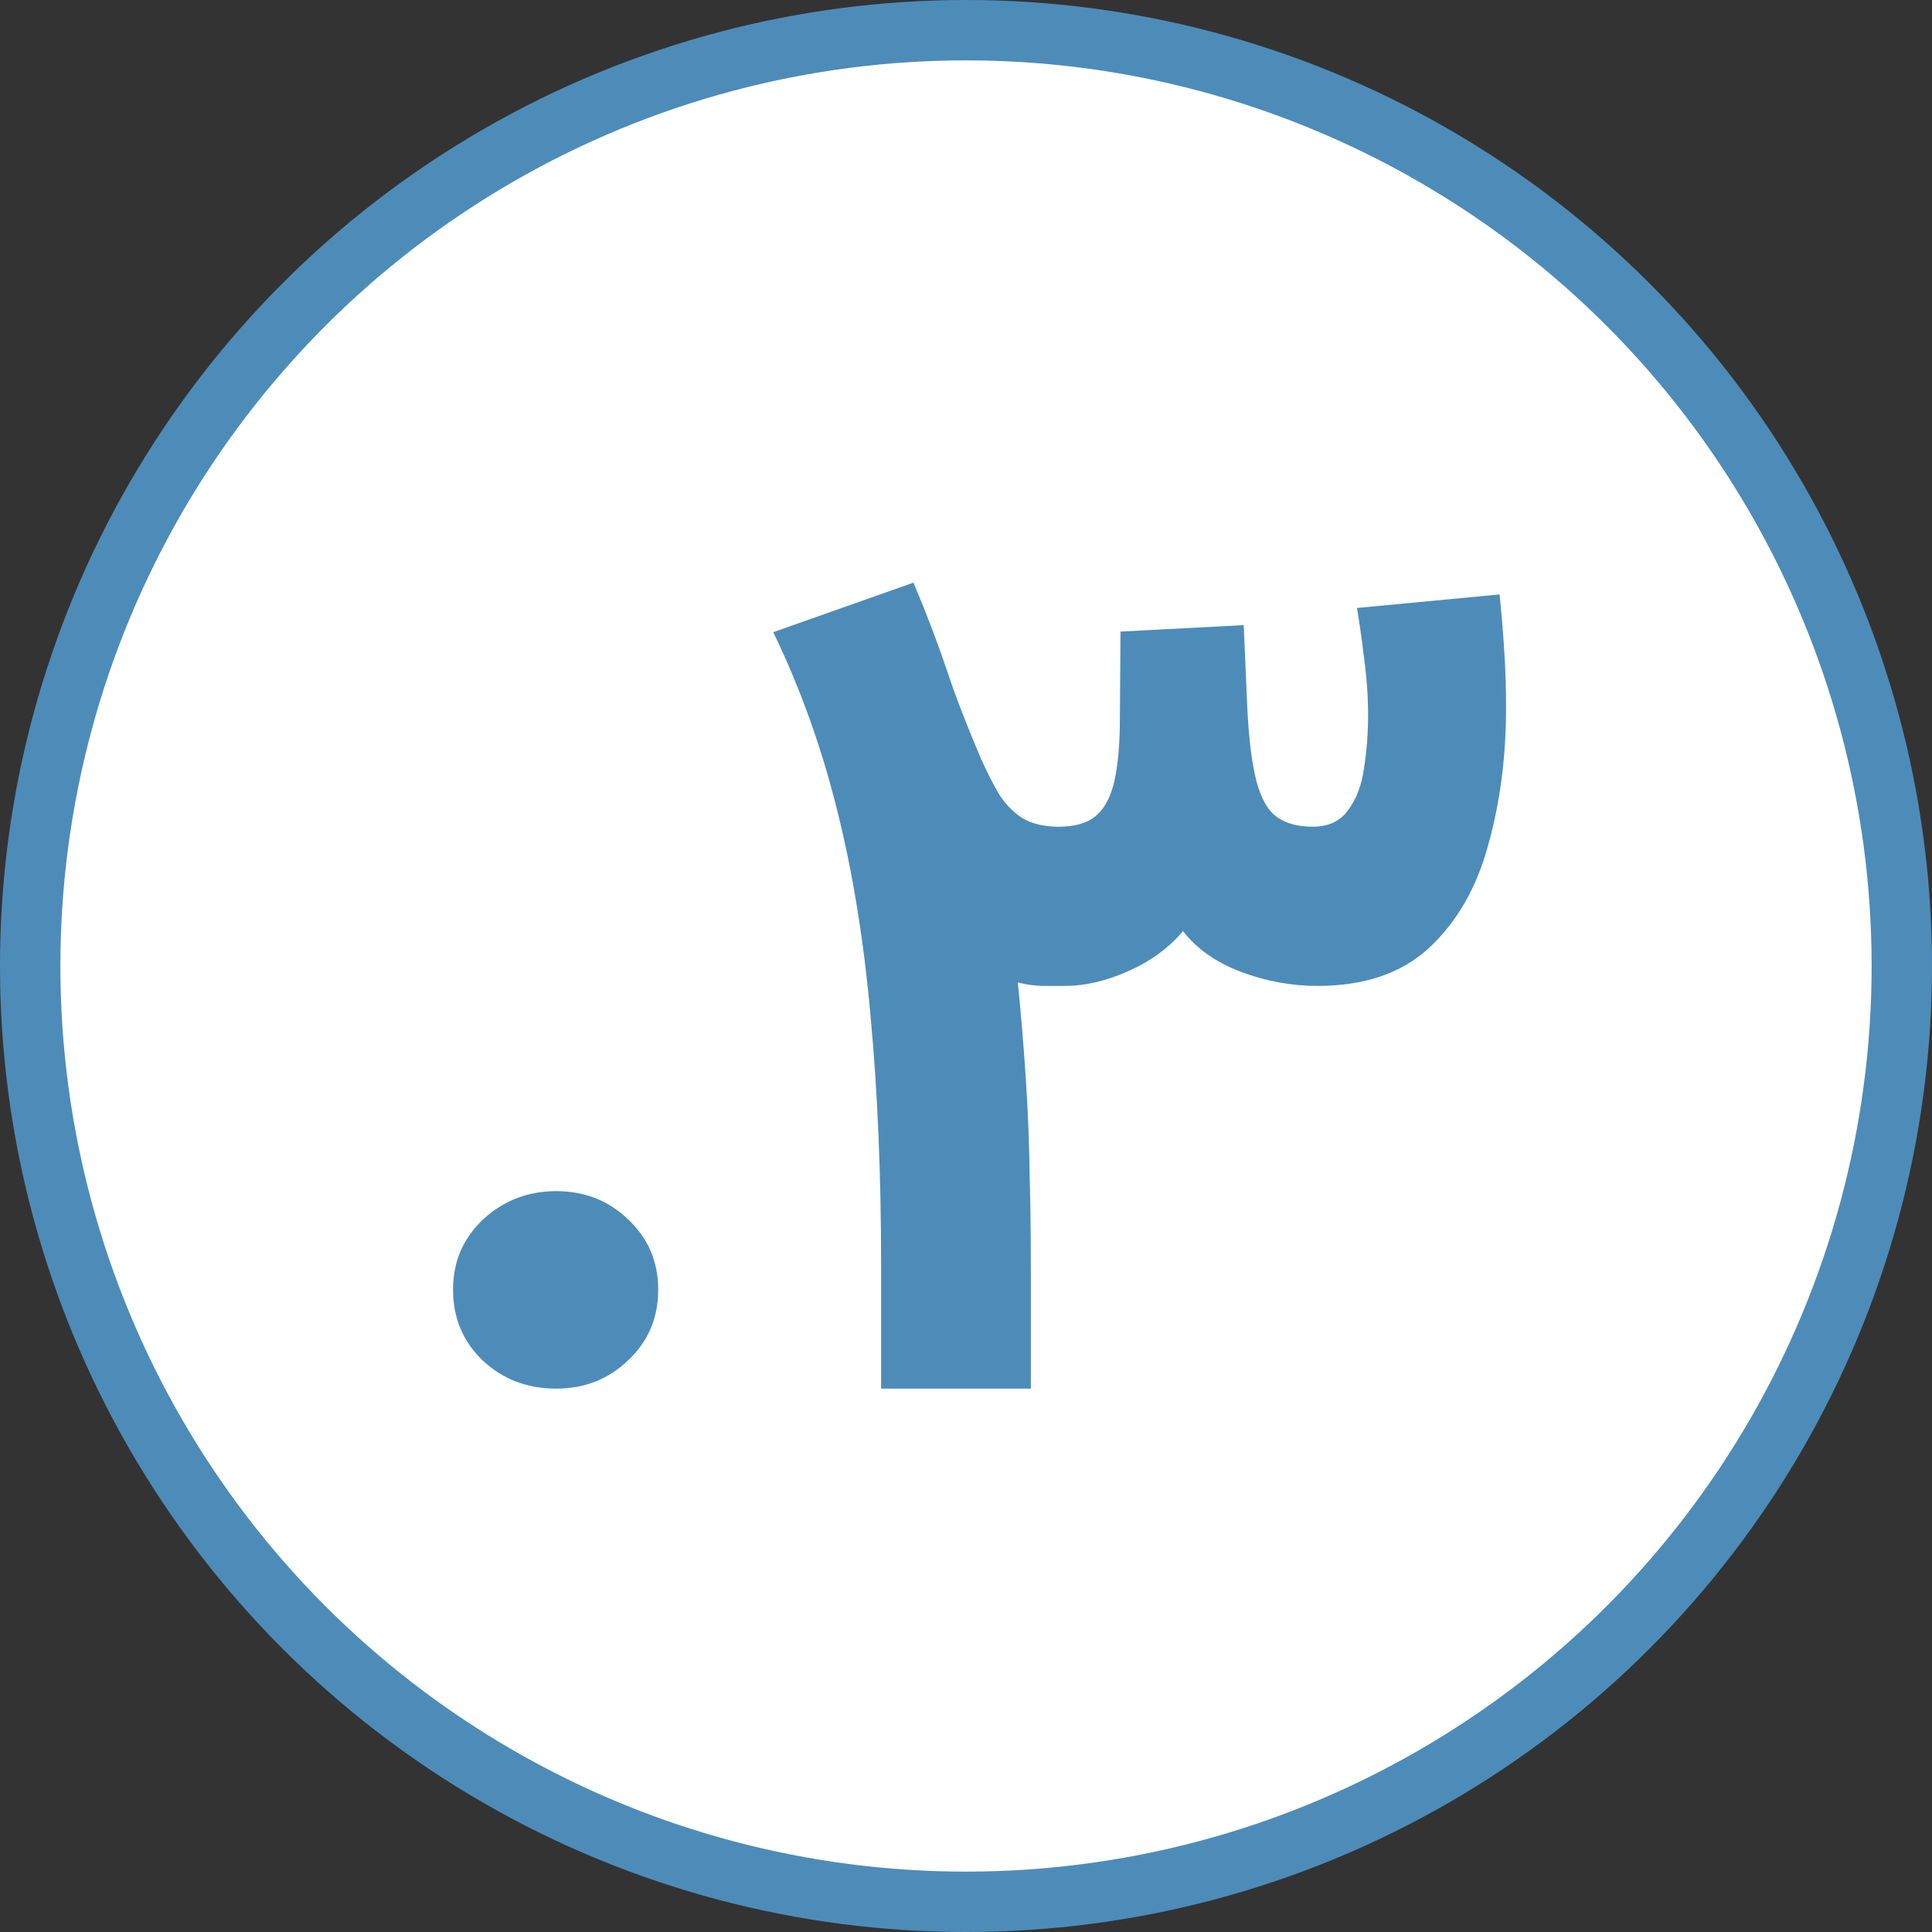
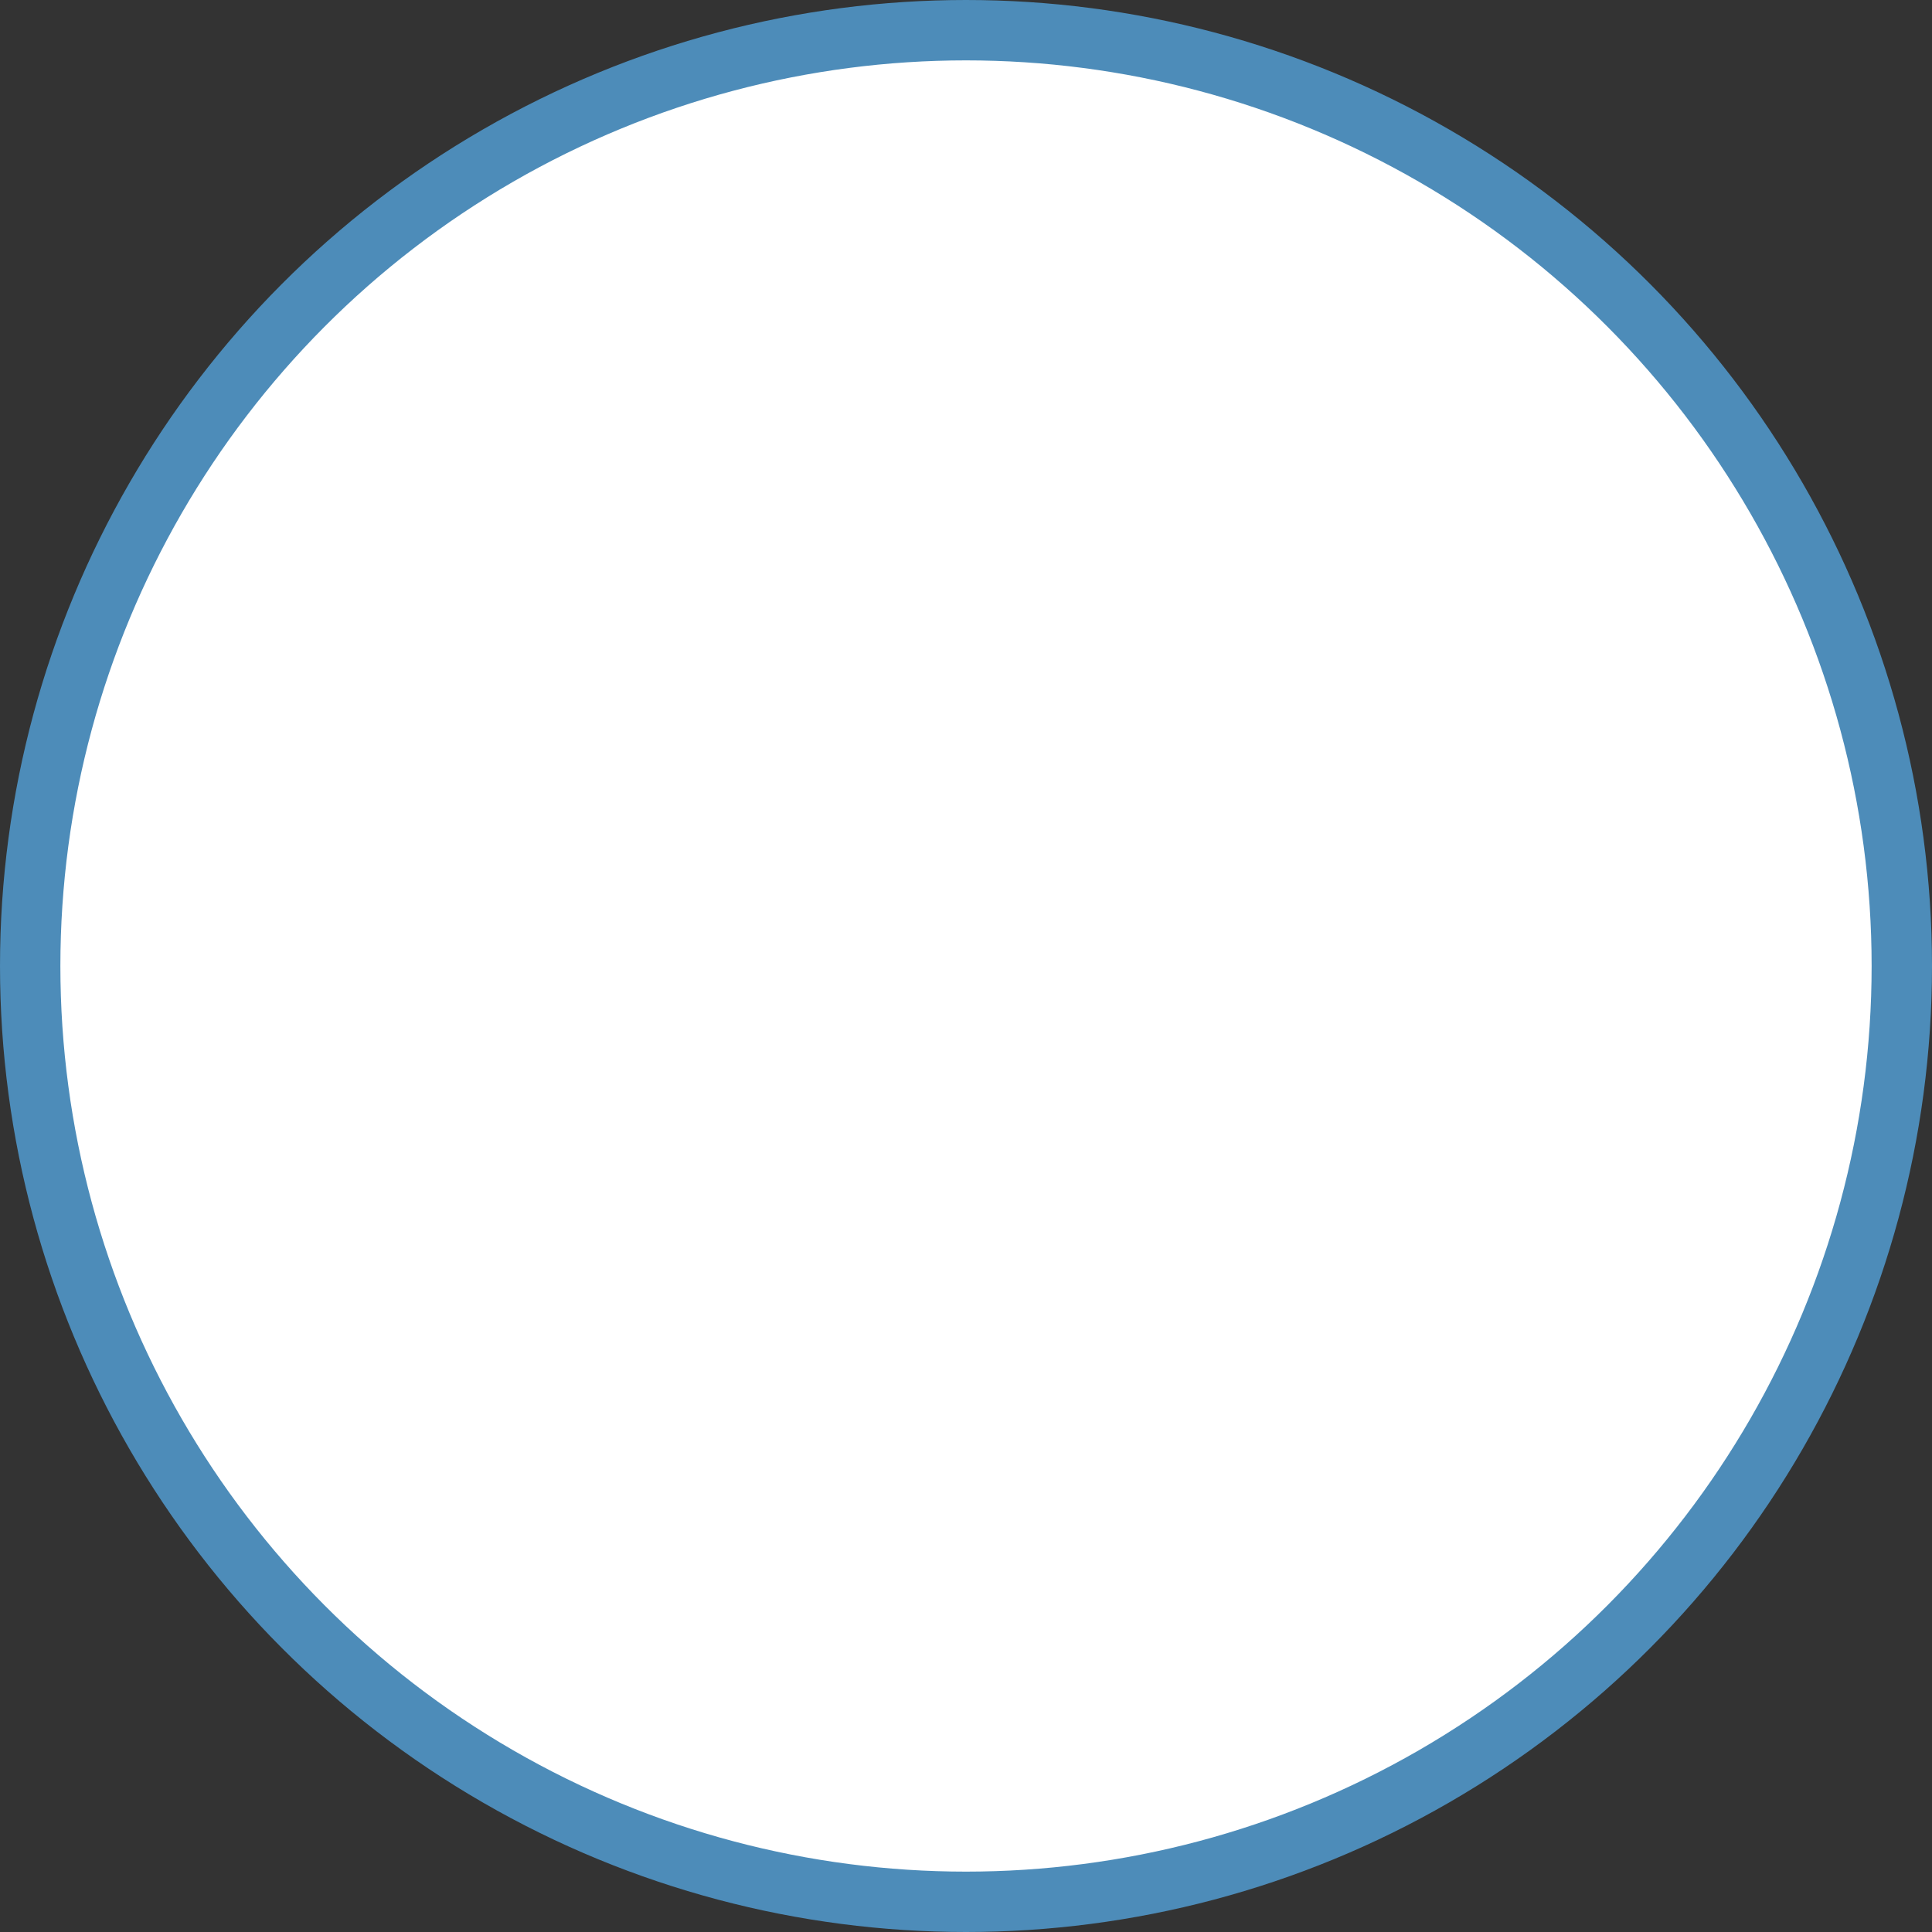
<svg xmlns="http://www.w3.org/2000/svg" width="32" height="32" viewBox="0 0 32 32" fill="none">
  <rect x="0" y="0" width="32" height="32" fill="#333333" stroke="none" />
  <circle cx="16" cy="16" r="15.5" fill="white" stroke="#4D8CB9" />
-   <path d="M7.504 21.359C7.504 20.897 7.67 20.51 8.002 20.197C8.34 19.885 8.744 19.729 9.213 19.729C9.682 19.729 10.079 19.885 10.404 20.197C10.736 20.51 10.902 20.897 10.902 21.359C10.902 21.828 10.736 22.219 10.404 22.531C10.079 22.844 9.682 23 9.213 23C8.731 23 8.324 22.844 7.992 22.531C7.667 22.219 7.504 21.828 7.504 21.359ZM21.82 16.33C21.391 16.33 20.967 16.252 20.551 16.096C20.141 15.94 19.822 15.715 19.594 15.422C19.359 15.702 19.057 15.923 18.686 16.086C18.321 16.249 17.973 16.33 17.641 16.33C17.523 16.33 17.393 16.33 17.25 16.33C17.107 16.324 16.977 16.304 16.859 16.271C16.918 16.87 16.963 17.43 16.996 17.951C17.029 18.465 17.048 18.973 17.055 19.475C17.068 19.969 17.074 20.48 17.074 21.008V23H14.594V20.979C14.594 19.449 14.535 18.062 14.418 16.818C14.307 15.575 14.122 14.435 13.861 13.4C13.601 12.359 13.249 11.382 12.807 10.471L15.131 9.65C15.359 10.197 15.544 10.685 15.688 11.115C15.831 11.545 16.02 12.033 16.254 12.58C16.345 12.782 16.439 12.967 16.537 13.137C16.641 13.306 16.771 13.443 16.928 13.547C17.09 13.645 17.292 13.693 17.533 13.693C17.807 13.693 18.015 13.632 18.158 13.508C18.301 13.384 18.402 13.189 18.461 12.922C18.52 12.648 18.549 12.303 18.549 11.887L18.559 10.461L20.6 10.354L20.658 11.701C20.684 12.242 20.736 12.658 20.814 12.951C20.893 13.238 21.006 13.433 21.156 13.537C21.306 13.641 21.501 13.693 21.742 13.693C22.003 13.693 22.198 13.602 22.328 13.42C22.465 13.238 22.553 13.007 22.592 12.727C22.637 12.44 22.66 12.147 22.66 11.848C22.66 11.535 22.637 11.216 22.592 10.891C22.553 10.565 22.514 10.292 22.475 10.07L24.838 9.846C24.87 10.158 24.896 10.474 24.916 10.793C24.936 11.105 24.945 11.415 24.945 11.721C24.945 12.528 24.848 13.283 24.652 13.986C24.463 14.69 24.141 15.256 23.686 15.685C23.23 16.115 22.608 16.33 21.82 16.33Z" fill="#4D8CB9" />
</svg>